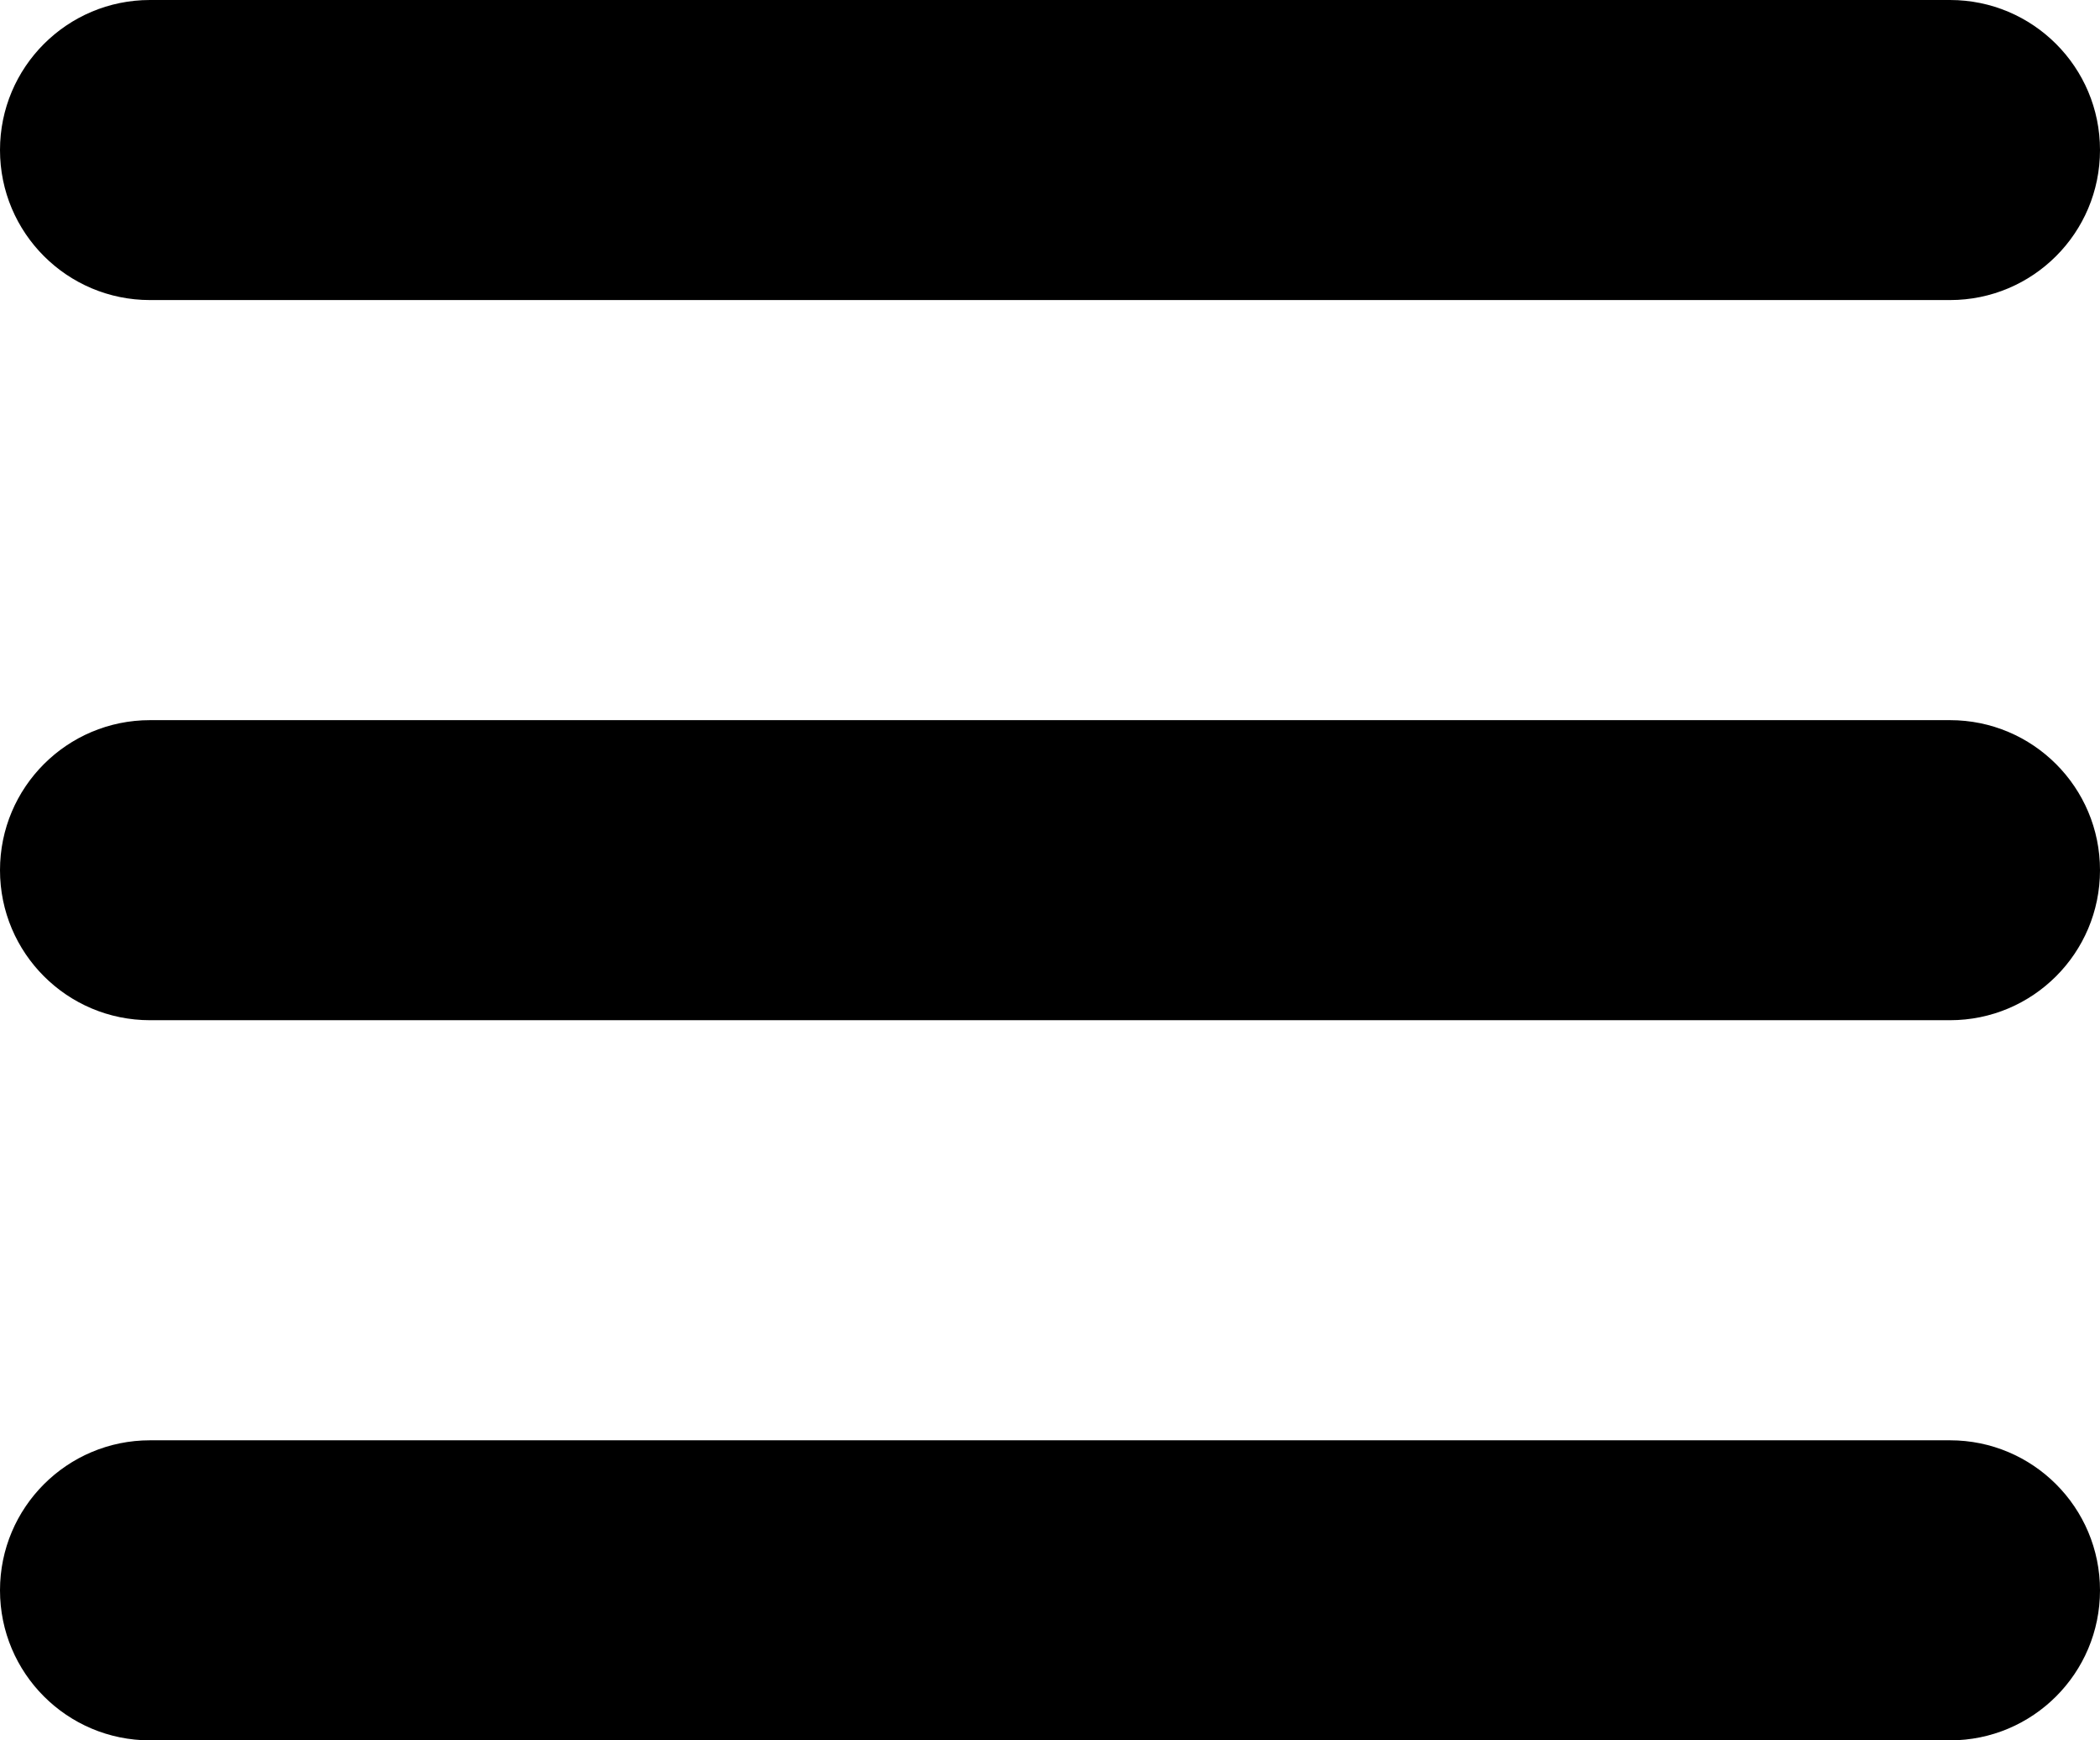
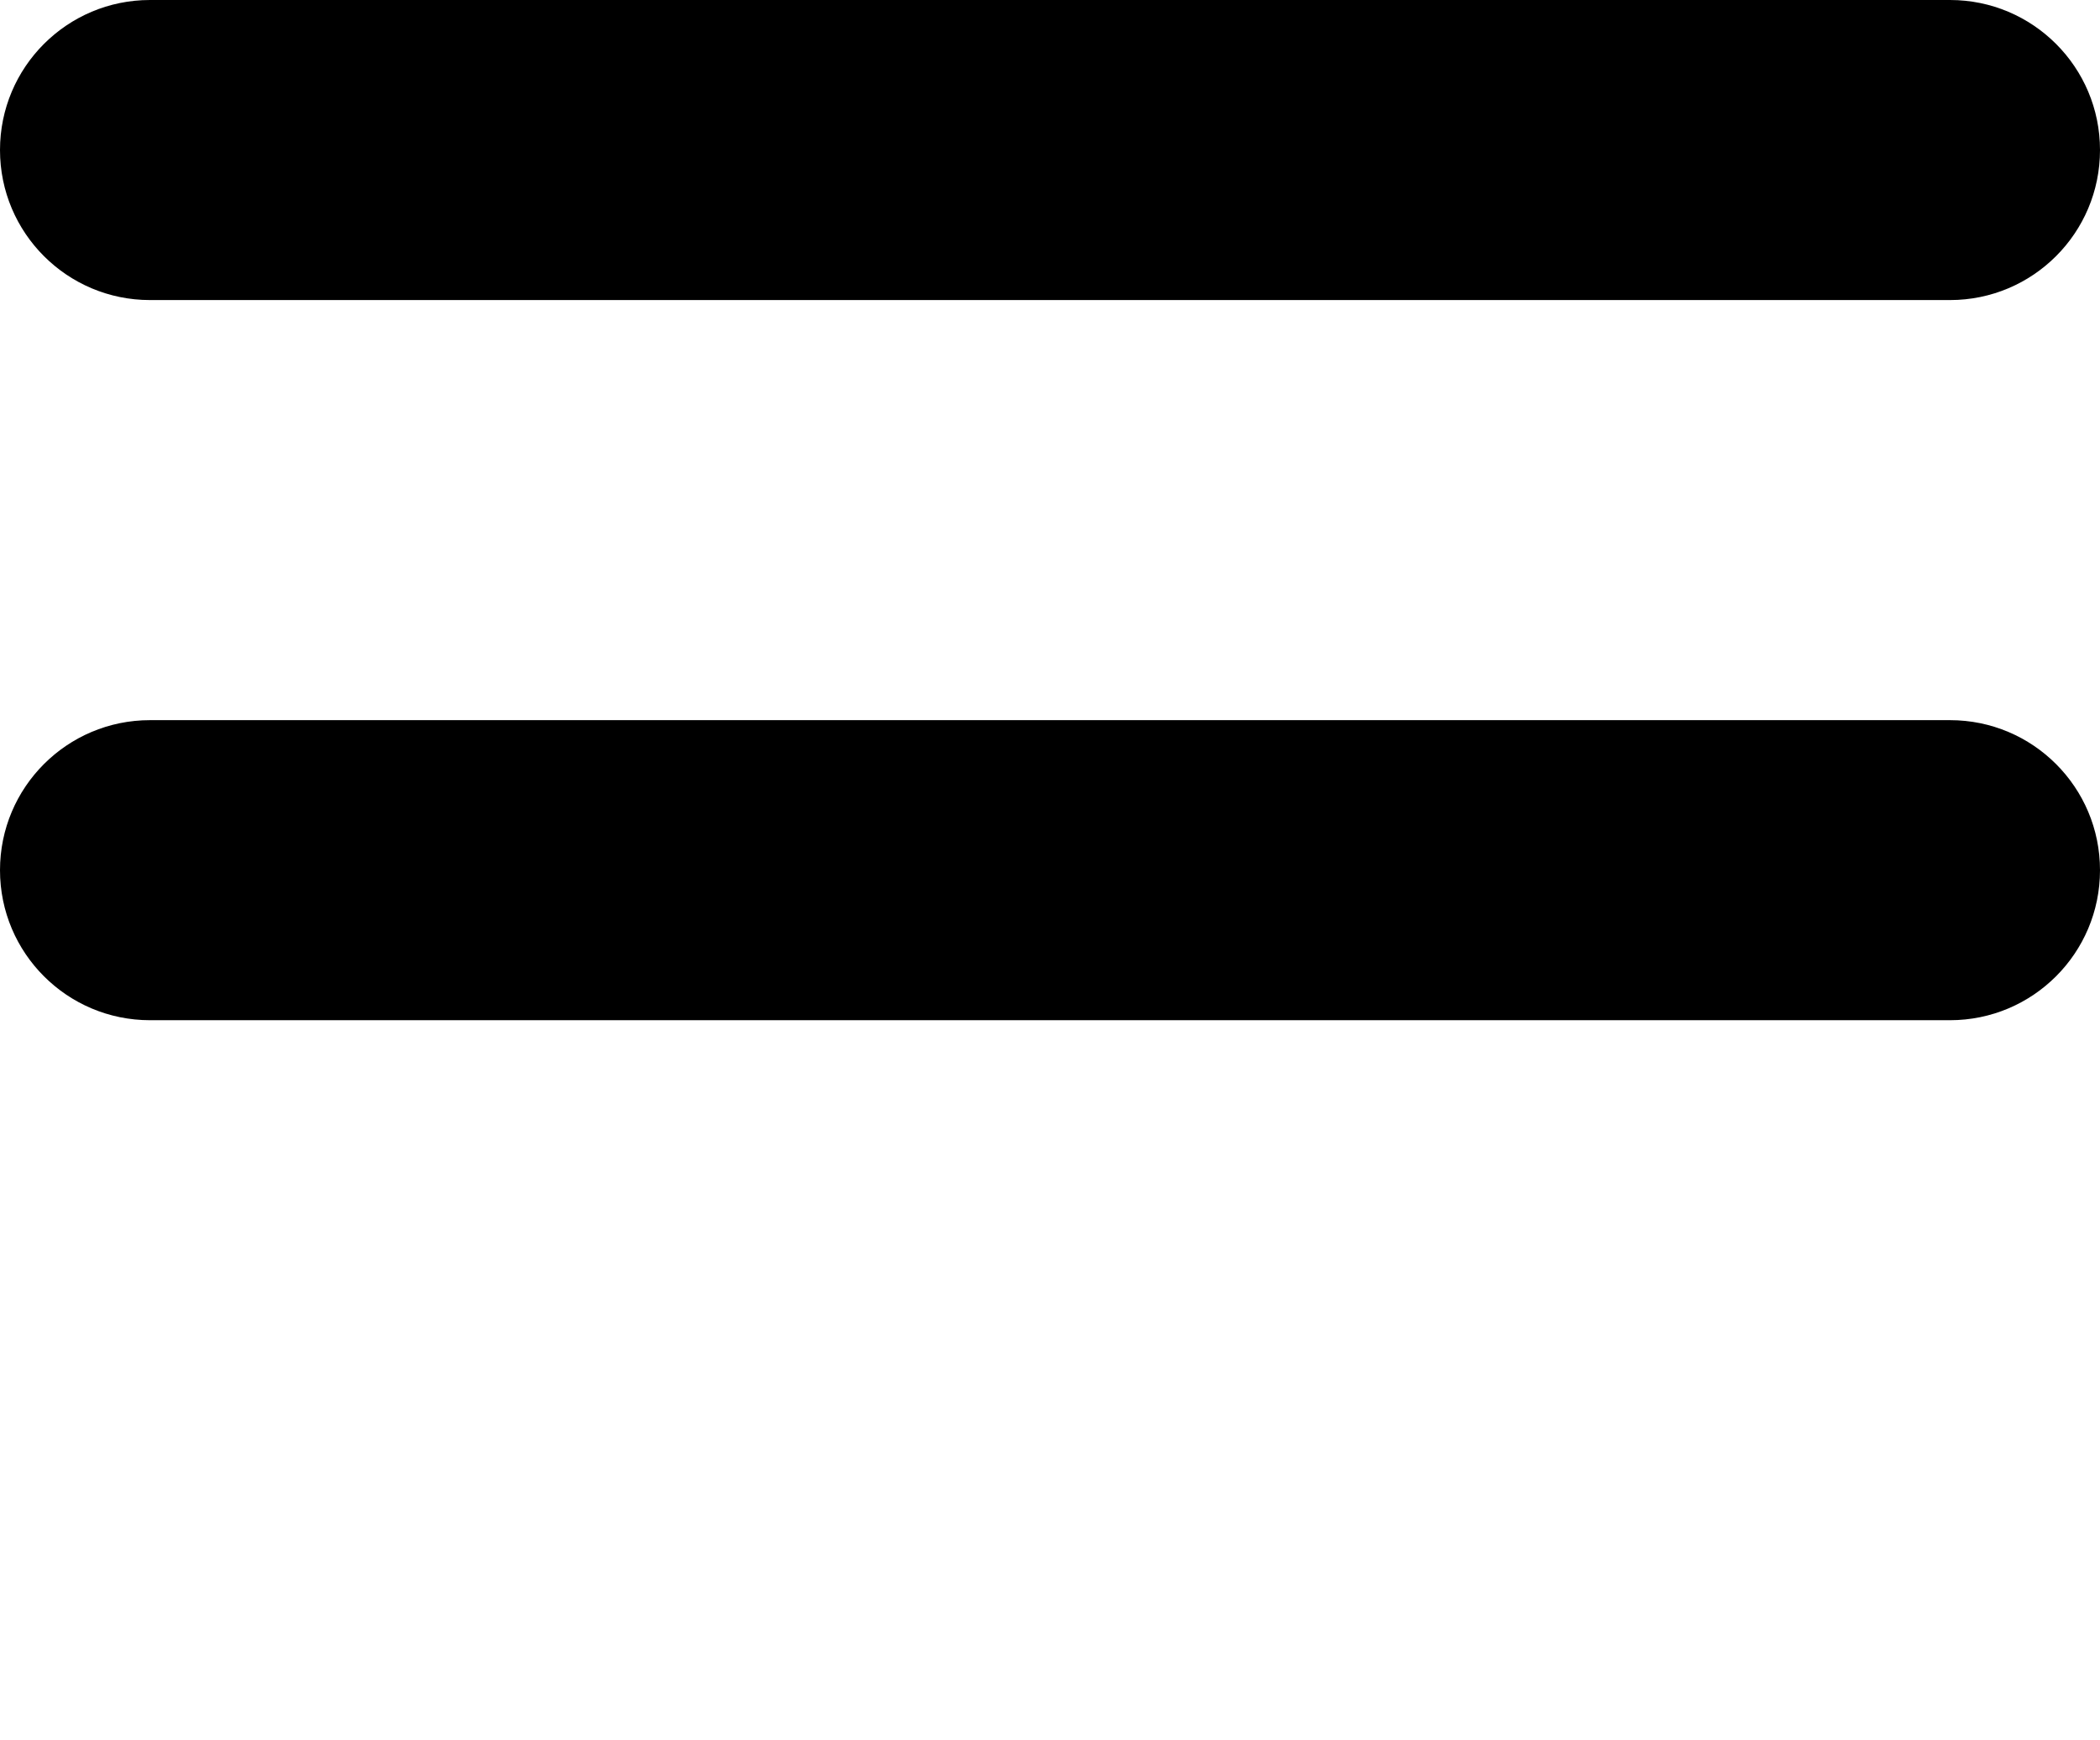
<svg xmlns="http://www.w3.org/2000/svg" width="35" height="29" viewBox="0 0 35 29" fill="none">
  <path d="M0 2.5C0 1.119 1.119 0 2.5 0H32.5C33.881 0 35 1.119 35 2.5C35 3.881 33.881 5 32.5 5H2.5C1.119 5 0 3.881 0 2.5Z" fill="black" />
  <path d="M0 14.5C0 13.119 1.119 12 2.5 12H32.5C33.881 12 35 13.119 35 14.5C35 15.881 33.881 17 32.5 17H2.5C1.119 17 0 15.881 0 14.5Z" fill="black" />
-   <path d="M0 26.5C0 25.119 1.119 24 2.5 24H32.5C33.881 24 35 25.119 35 26.5C35 27.881 33.881 29 32.5 29H2.5C1.119 29 0 27.881 0 26.5Z" fill="black" />
</svg>